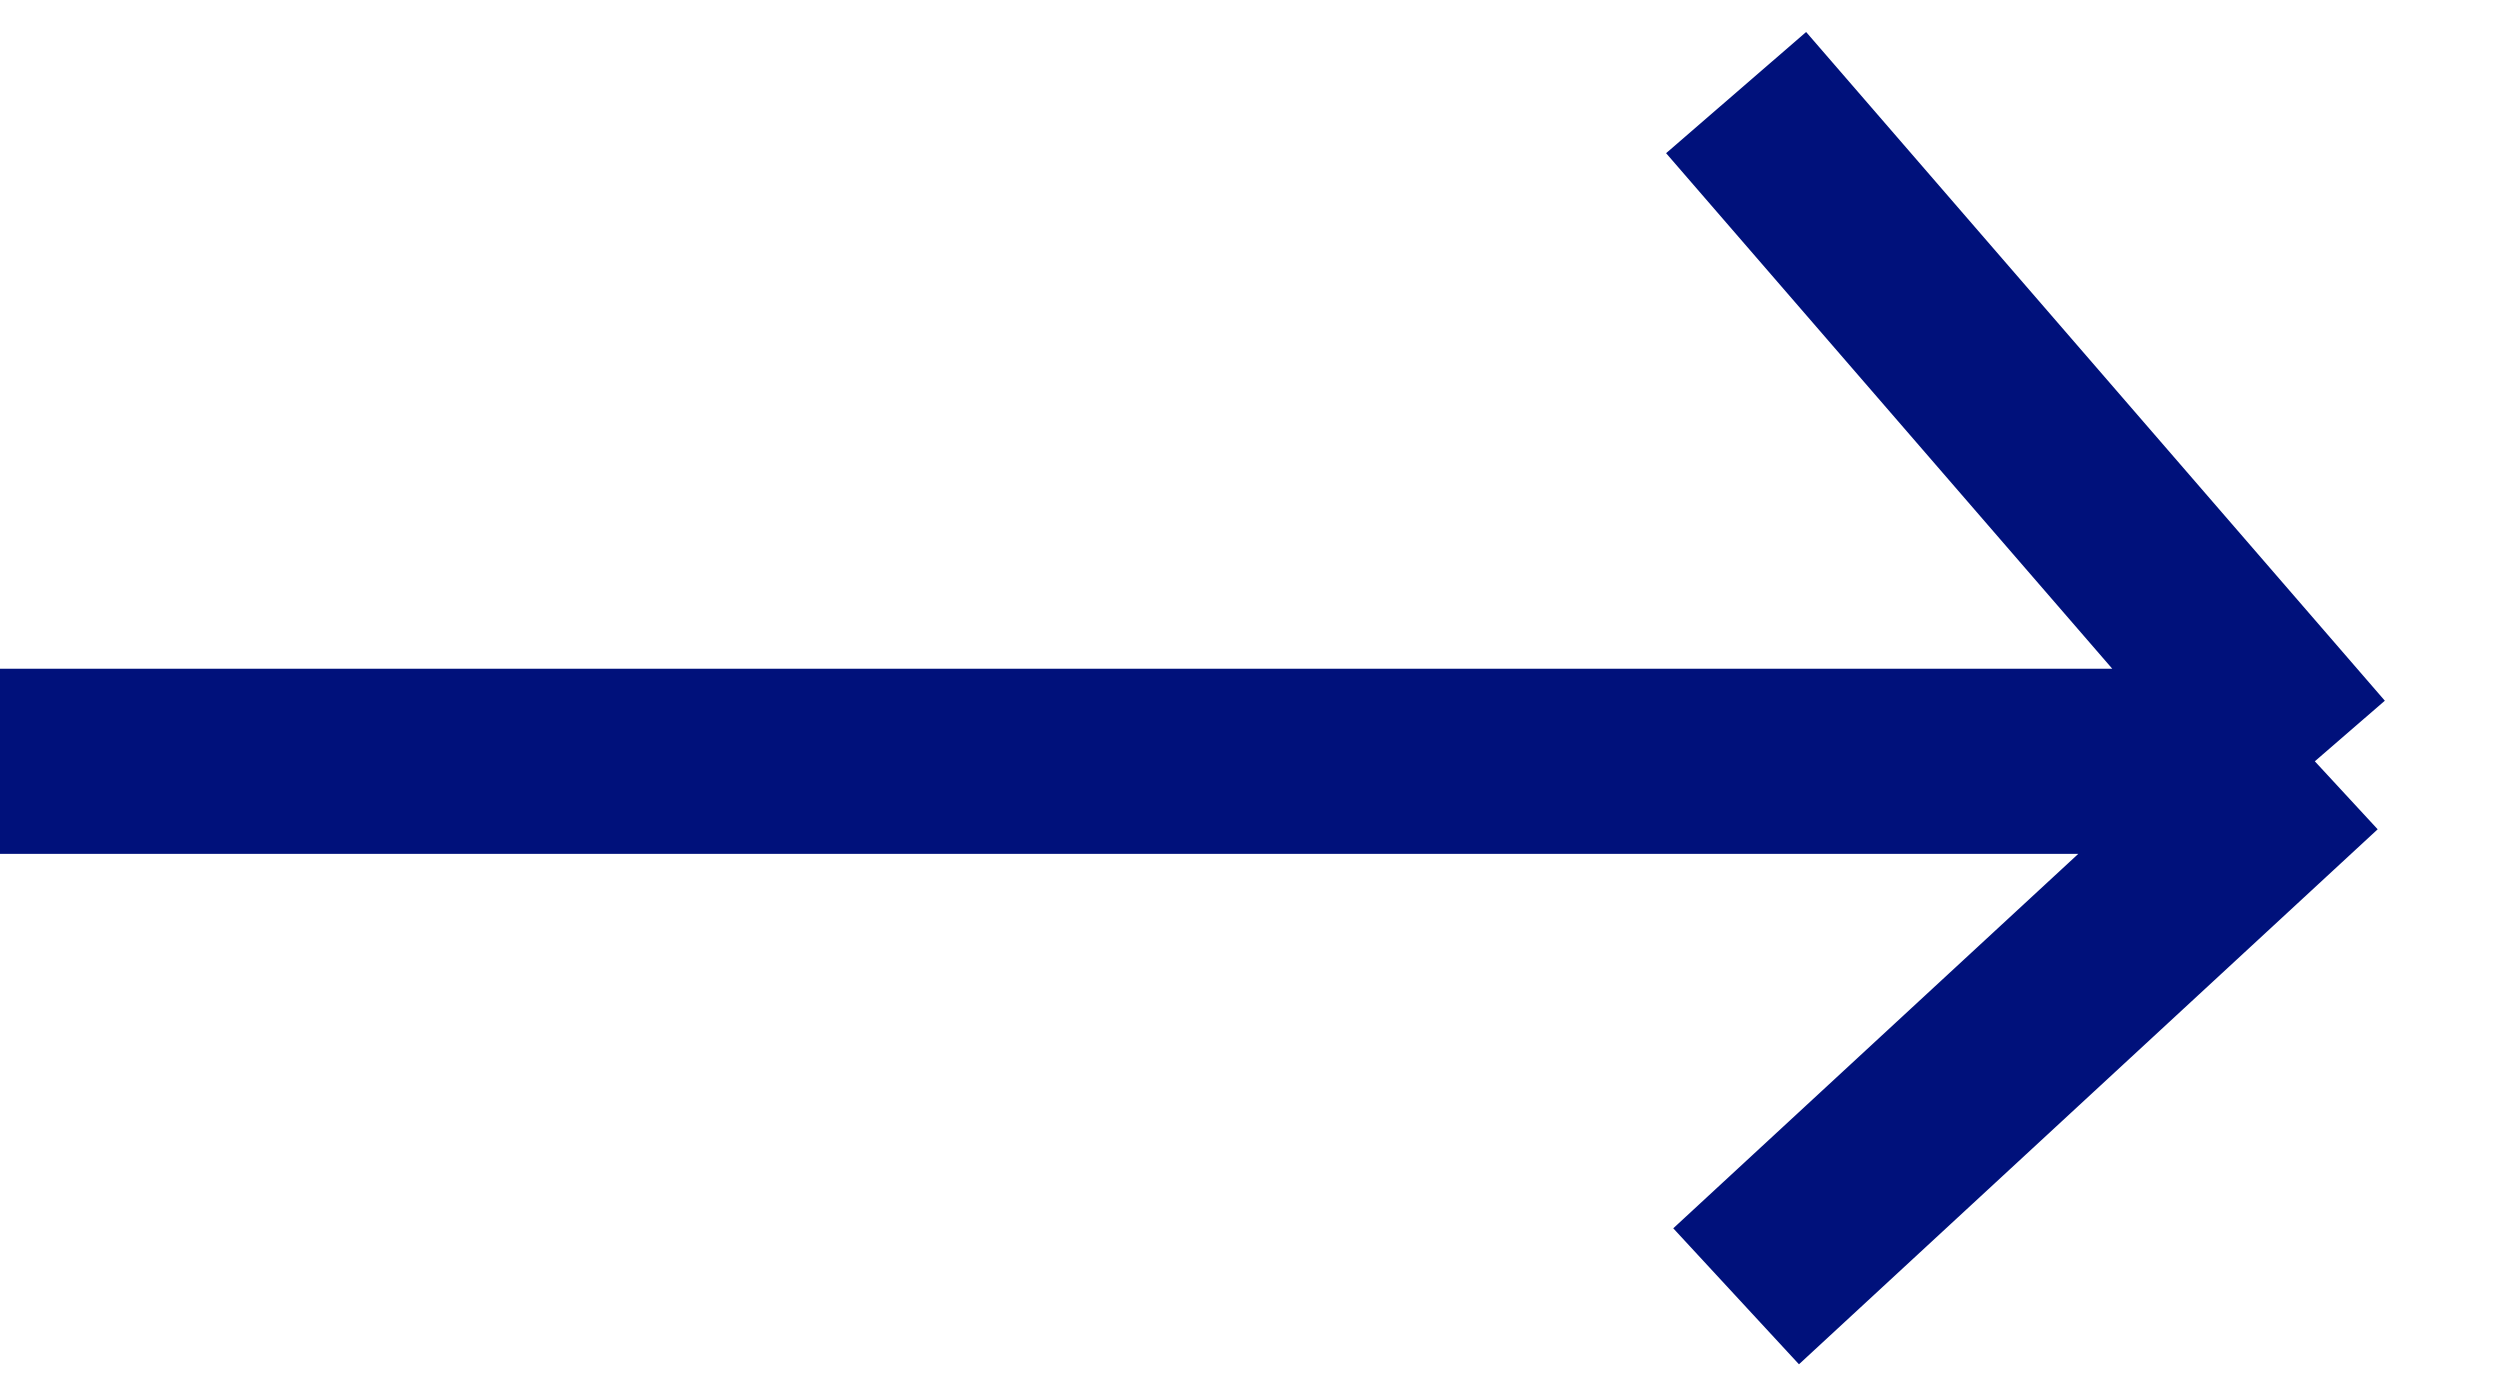
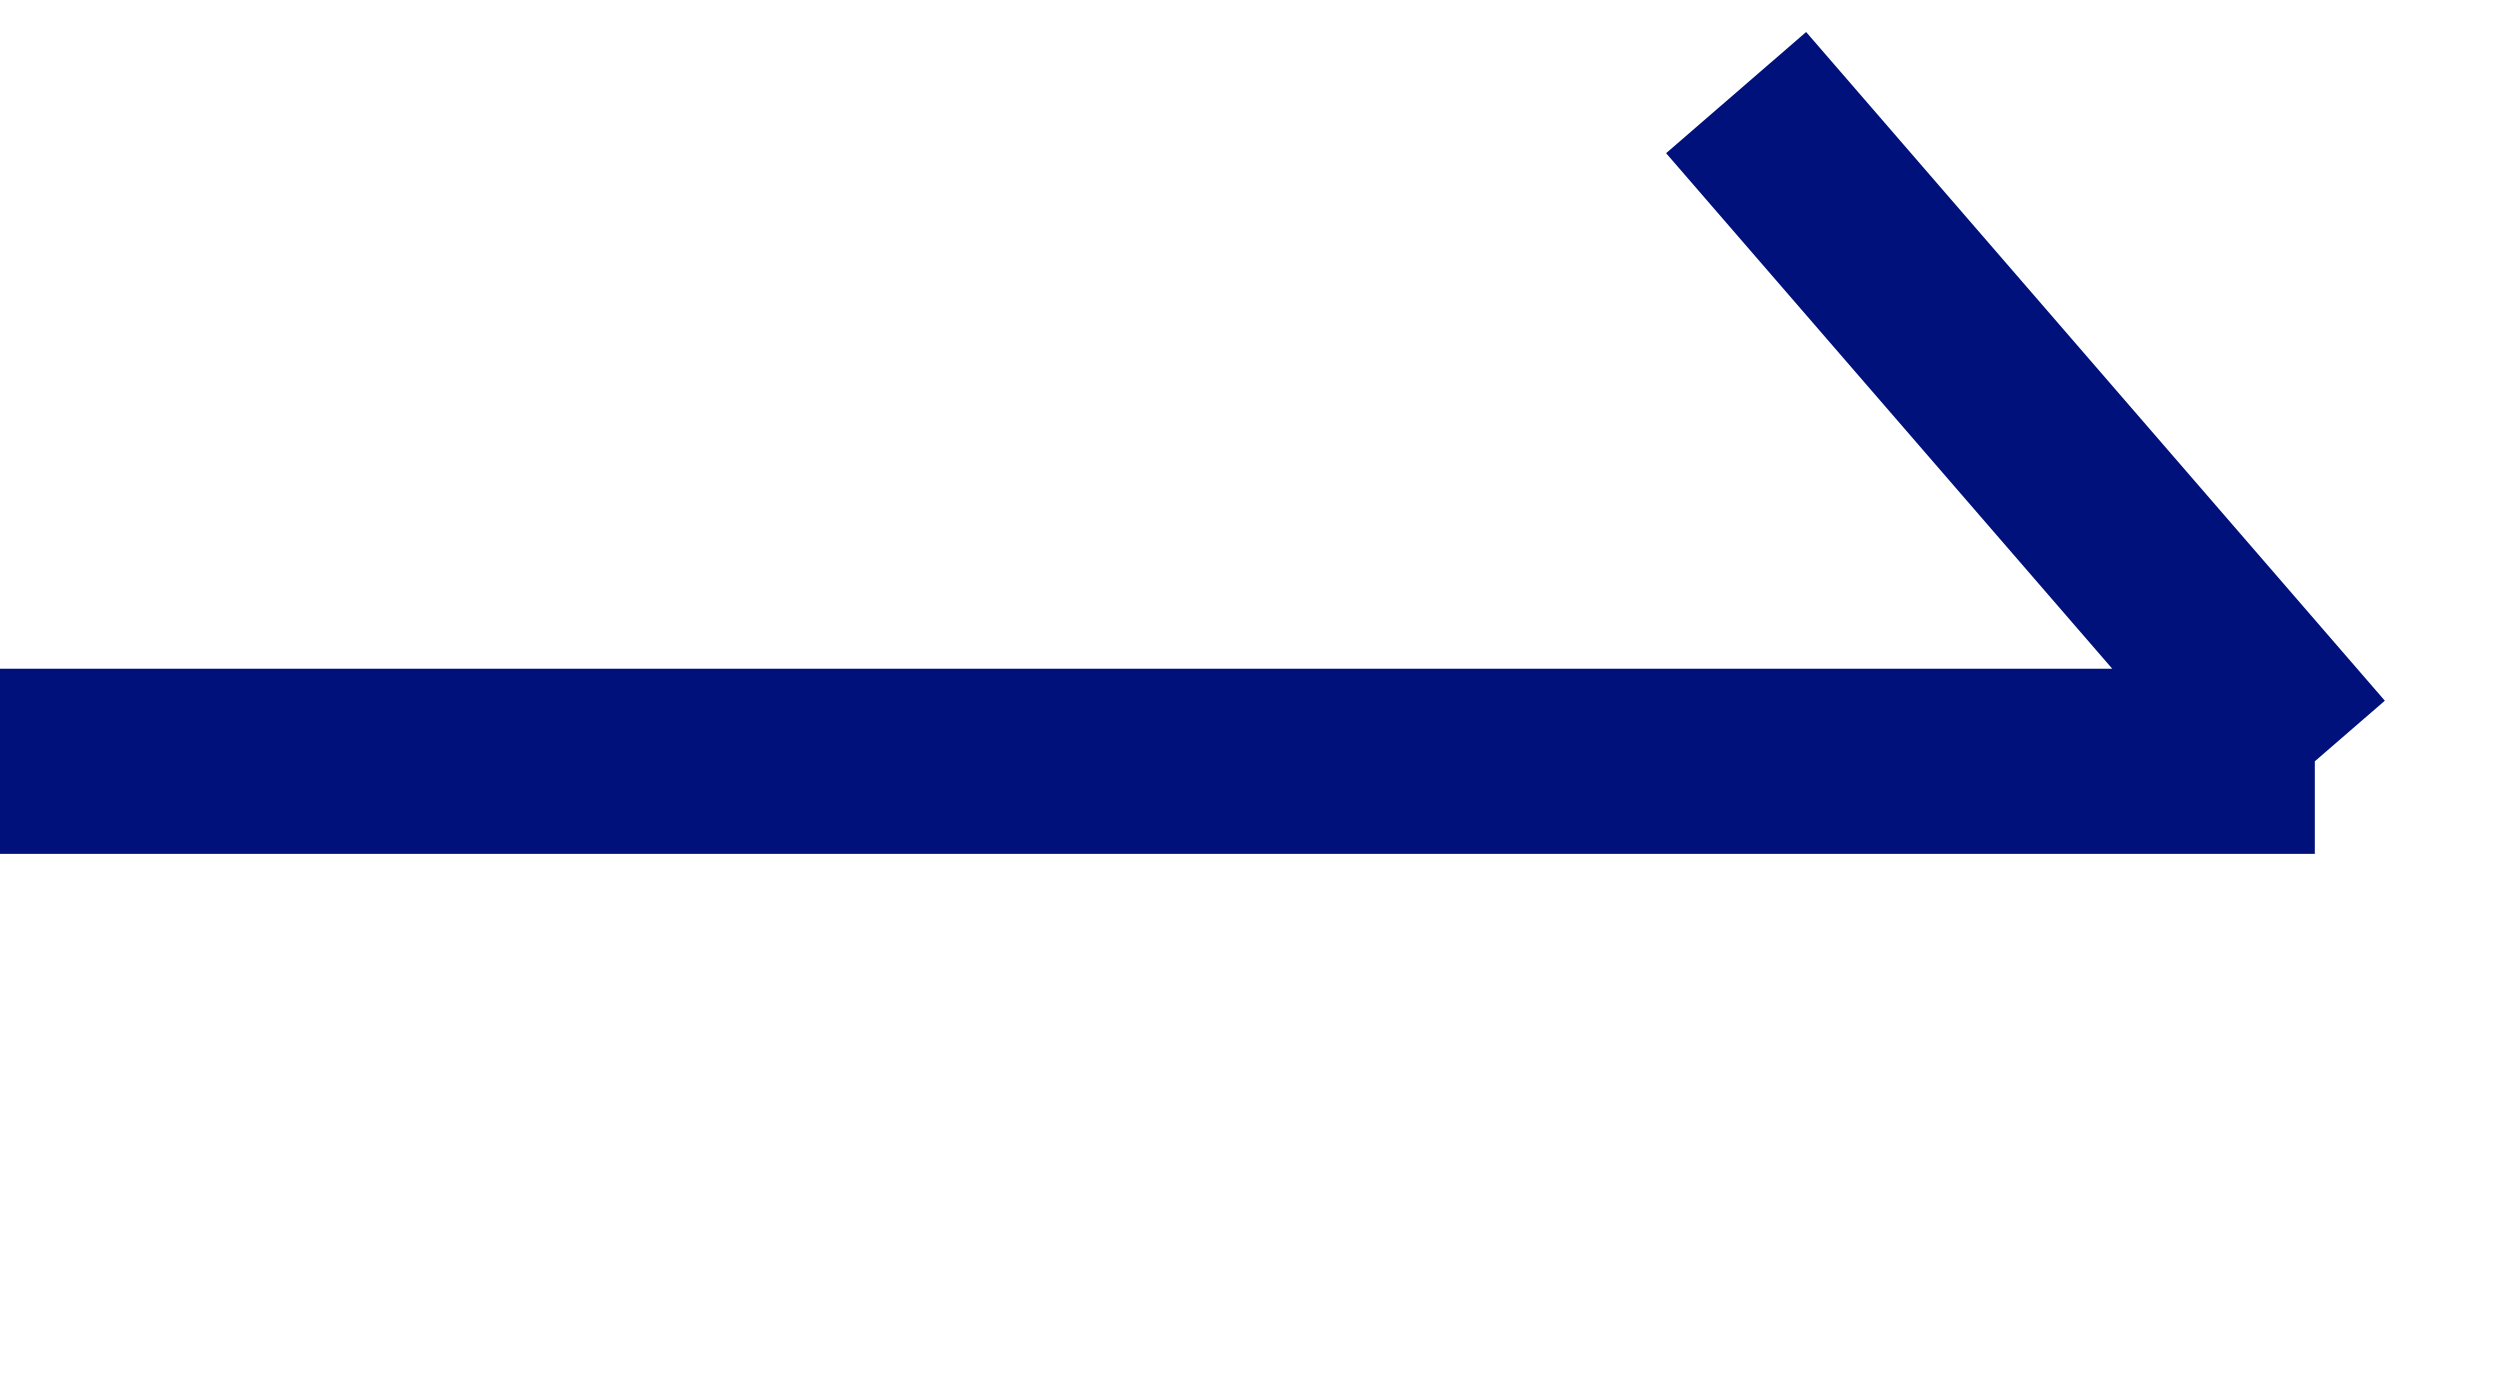
<svg xmlns="http://www.w3.org/2000/svg" width="27" height="15" viewBox="0 0 27 15" fill="none">
-   <path d="M0 8.222H25M25 8.222L18.75 1M25 8.222L18.75 14" stroke="#00117B" stroke-width="2" />
+   <path d="M0 8.222H25M25 8.222L18.75 1M25 8.222" stroke="#00117B" stroke-width="2" />
</svg>